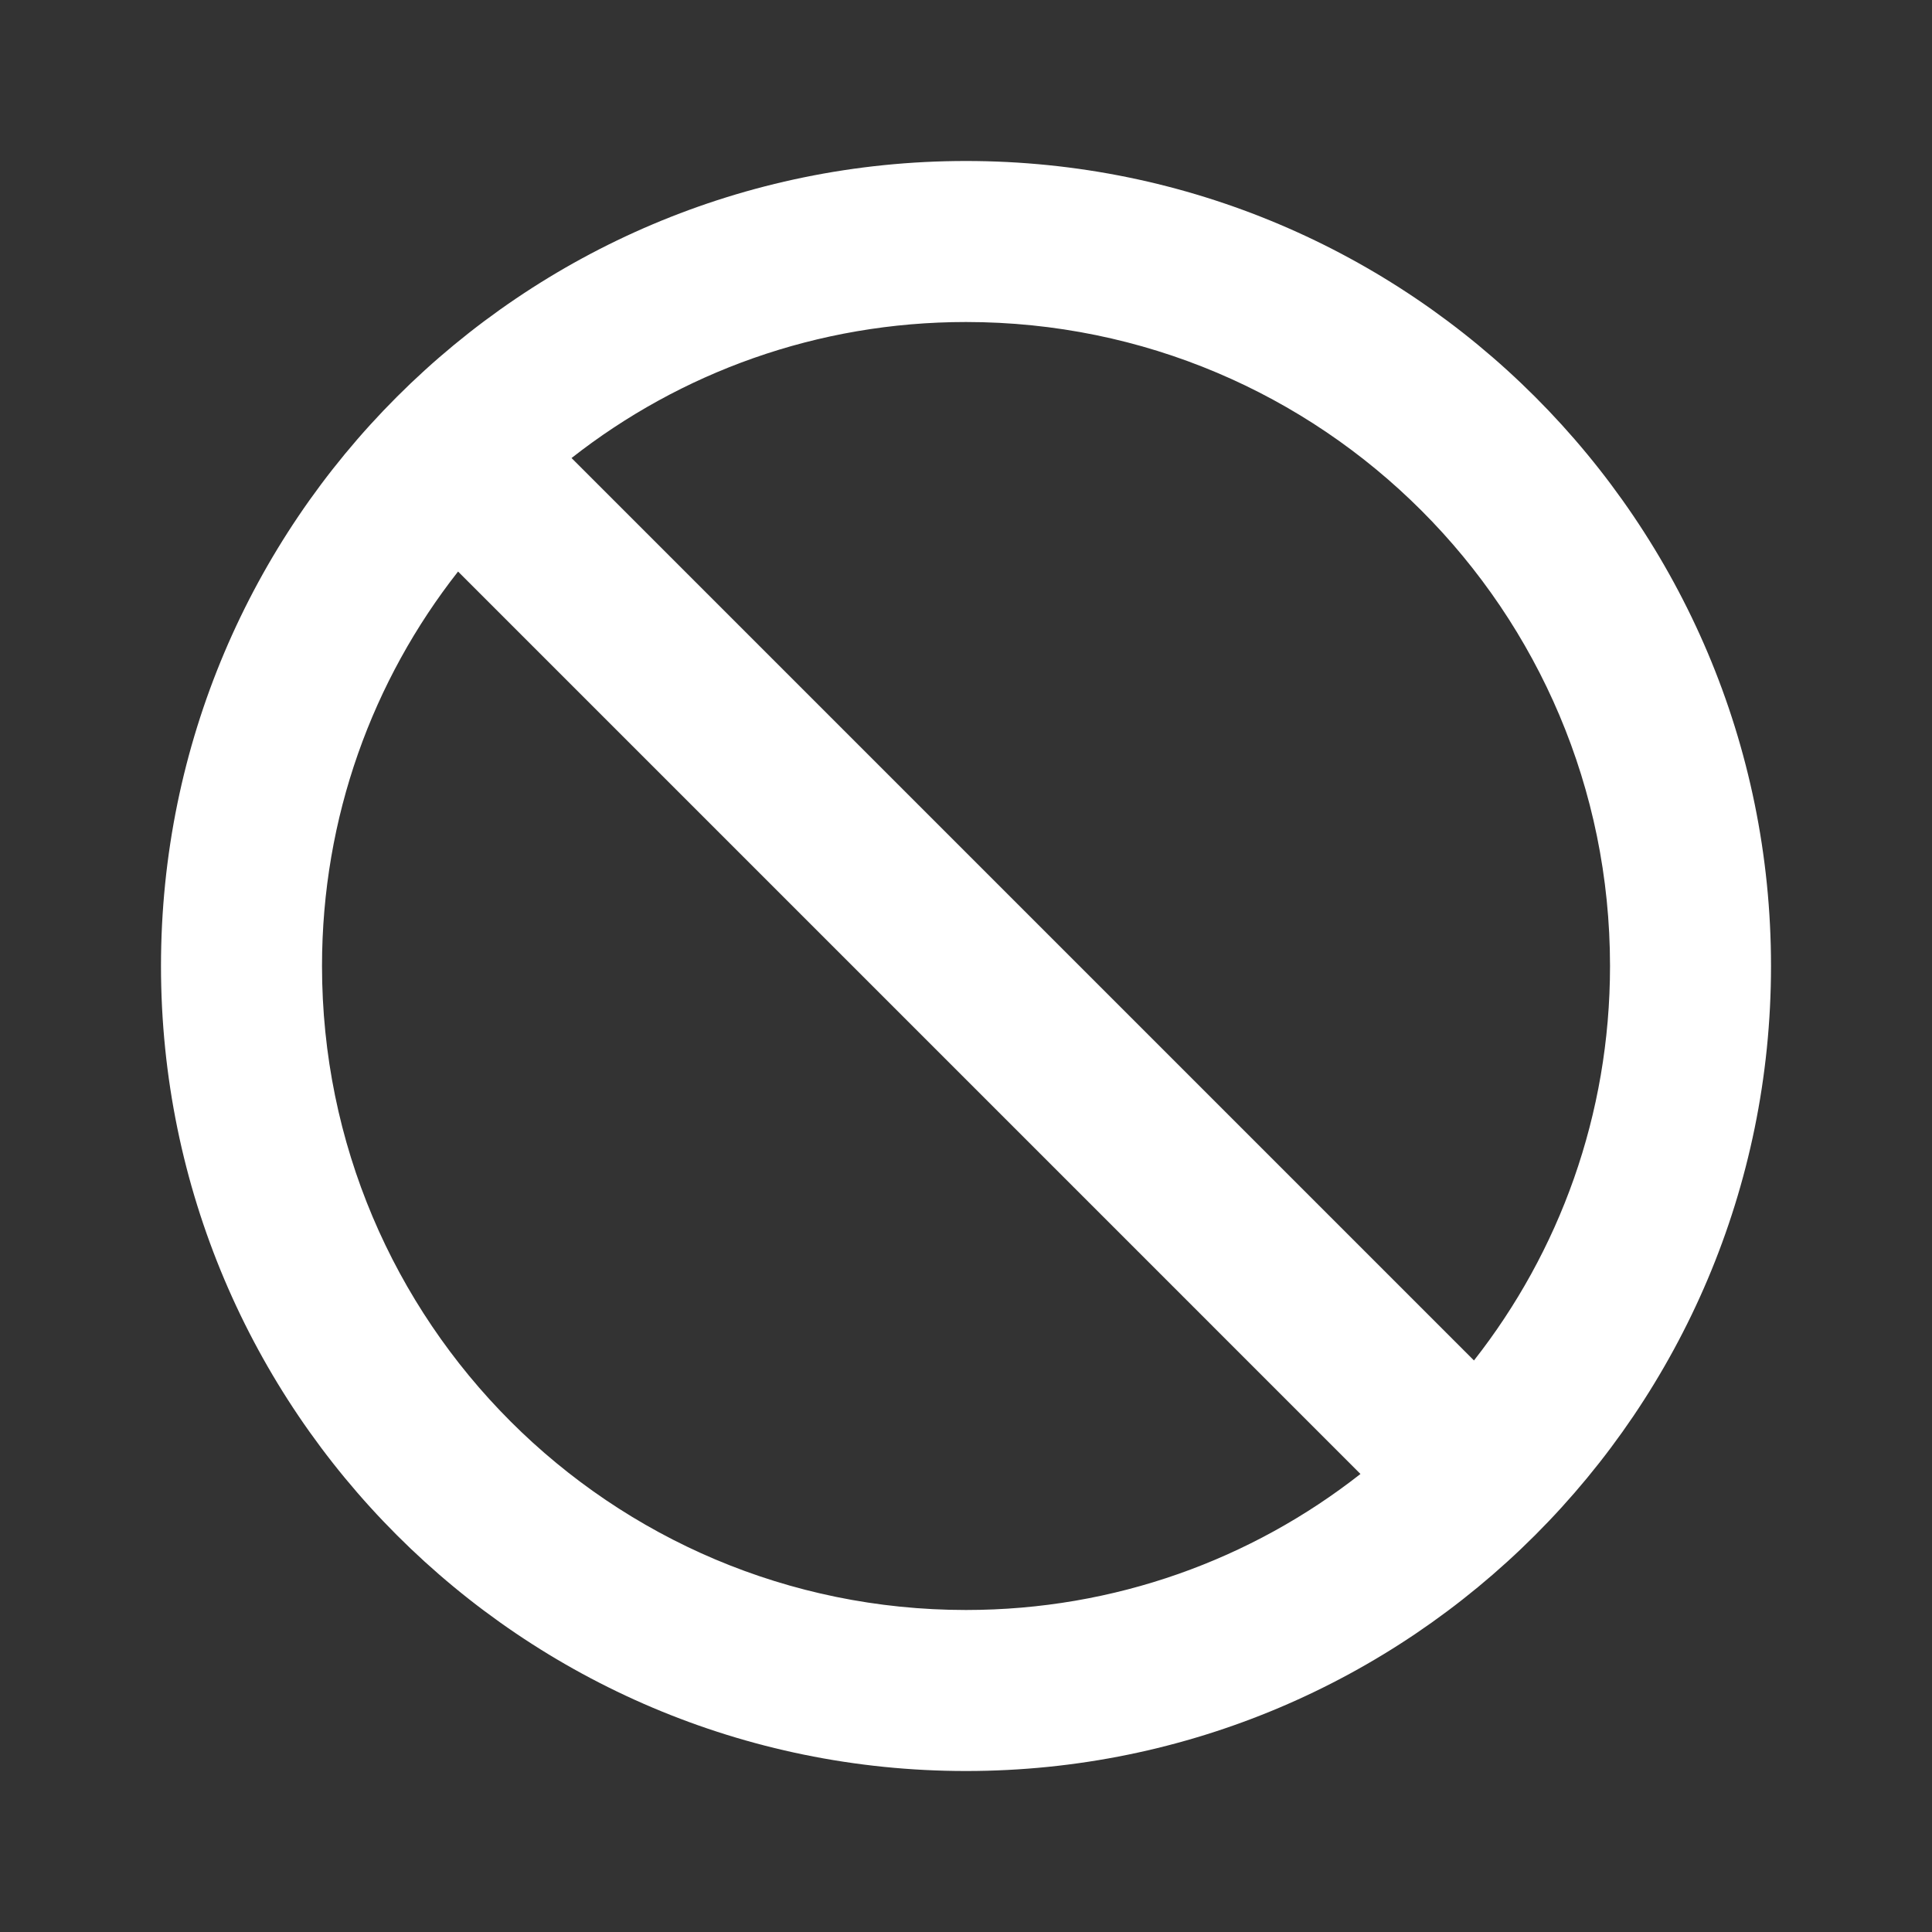
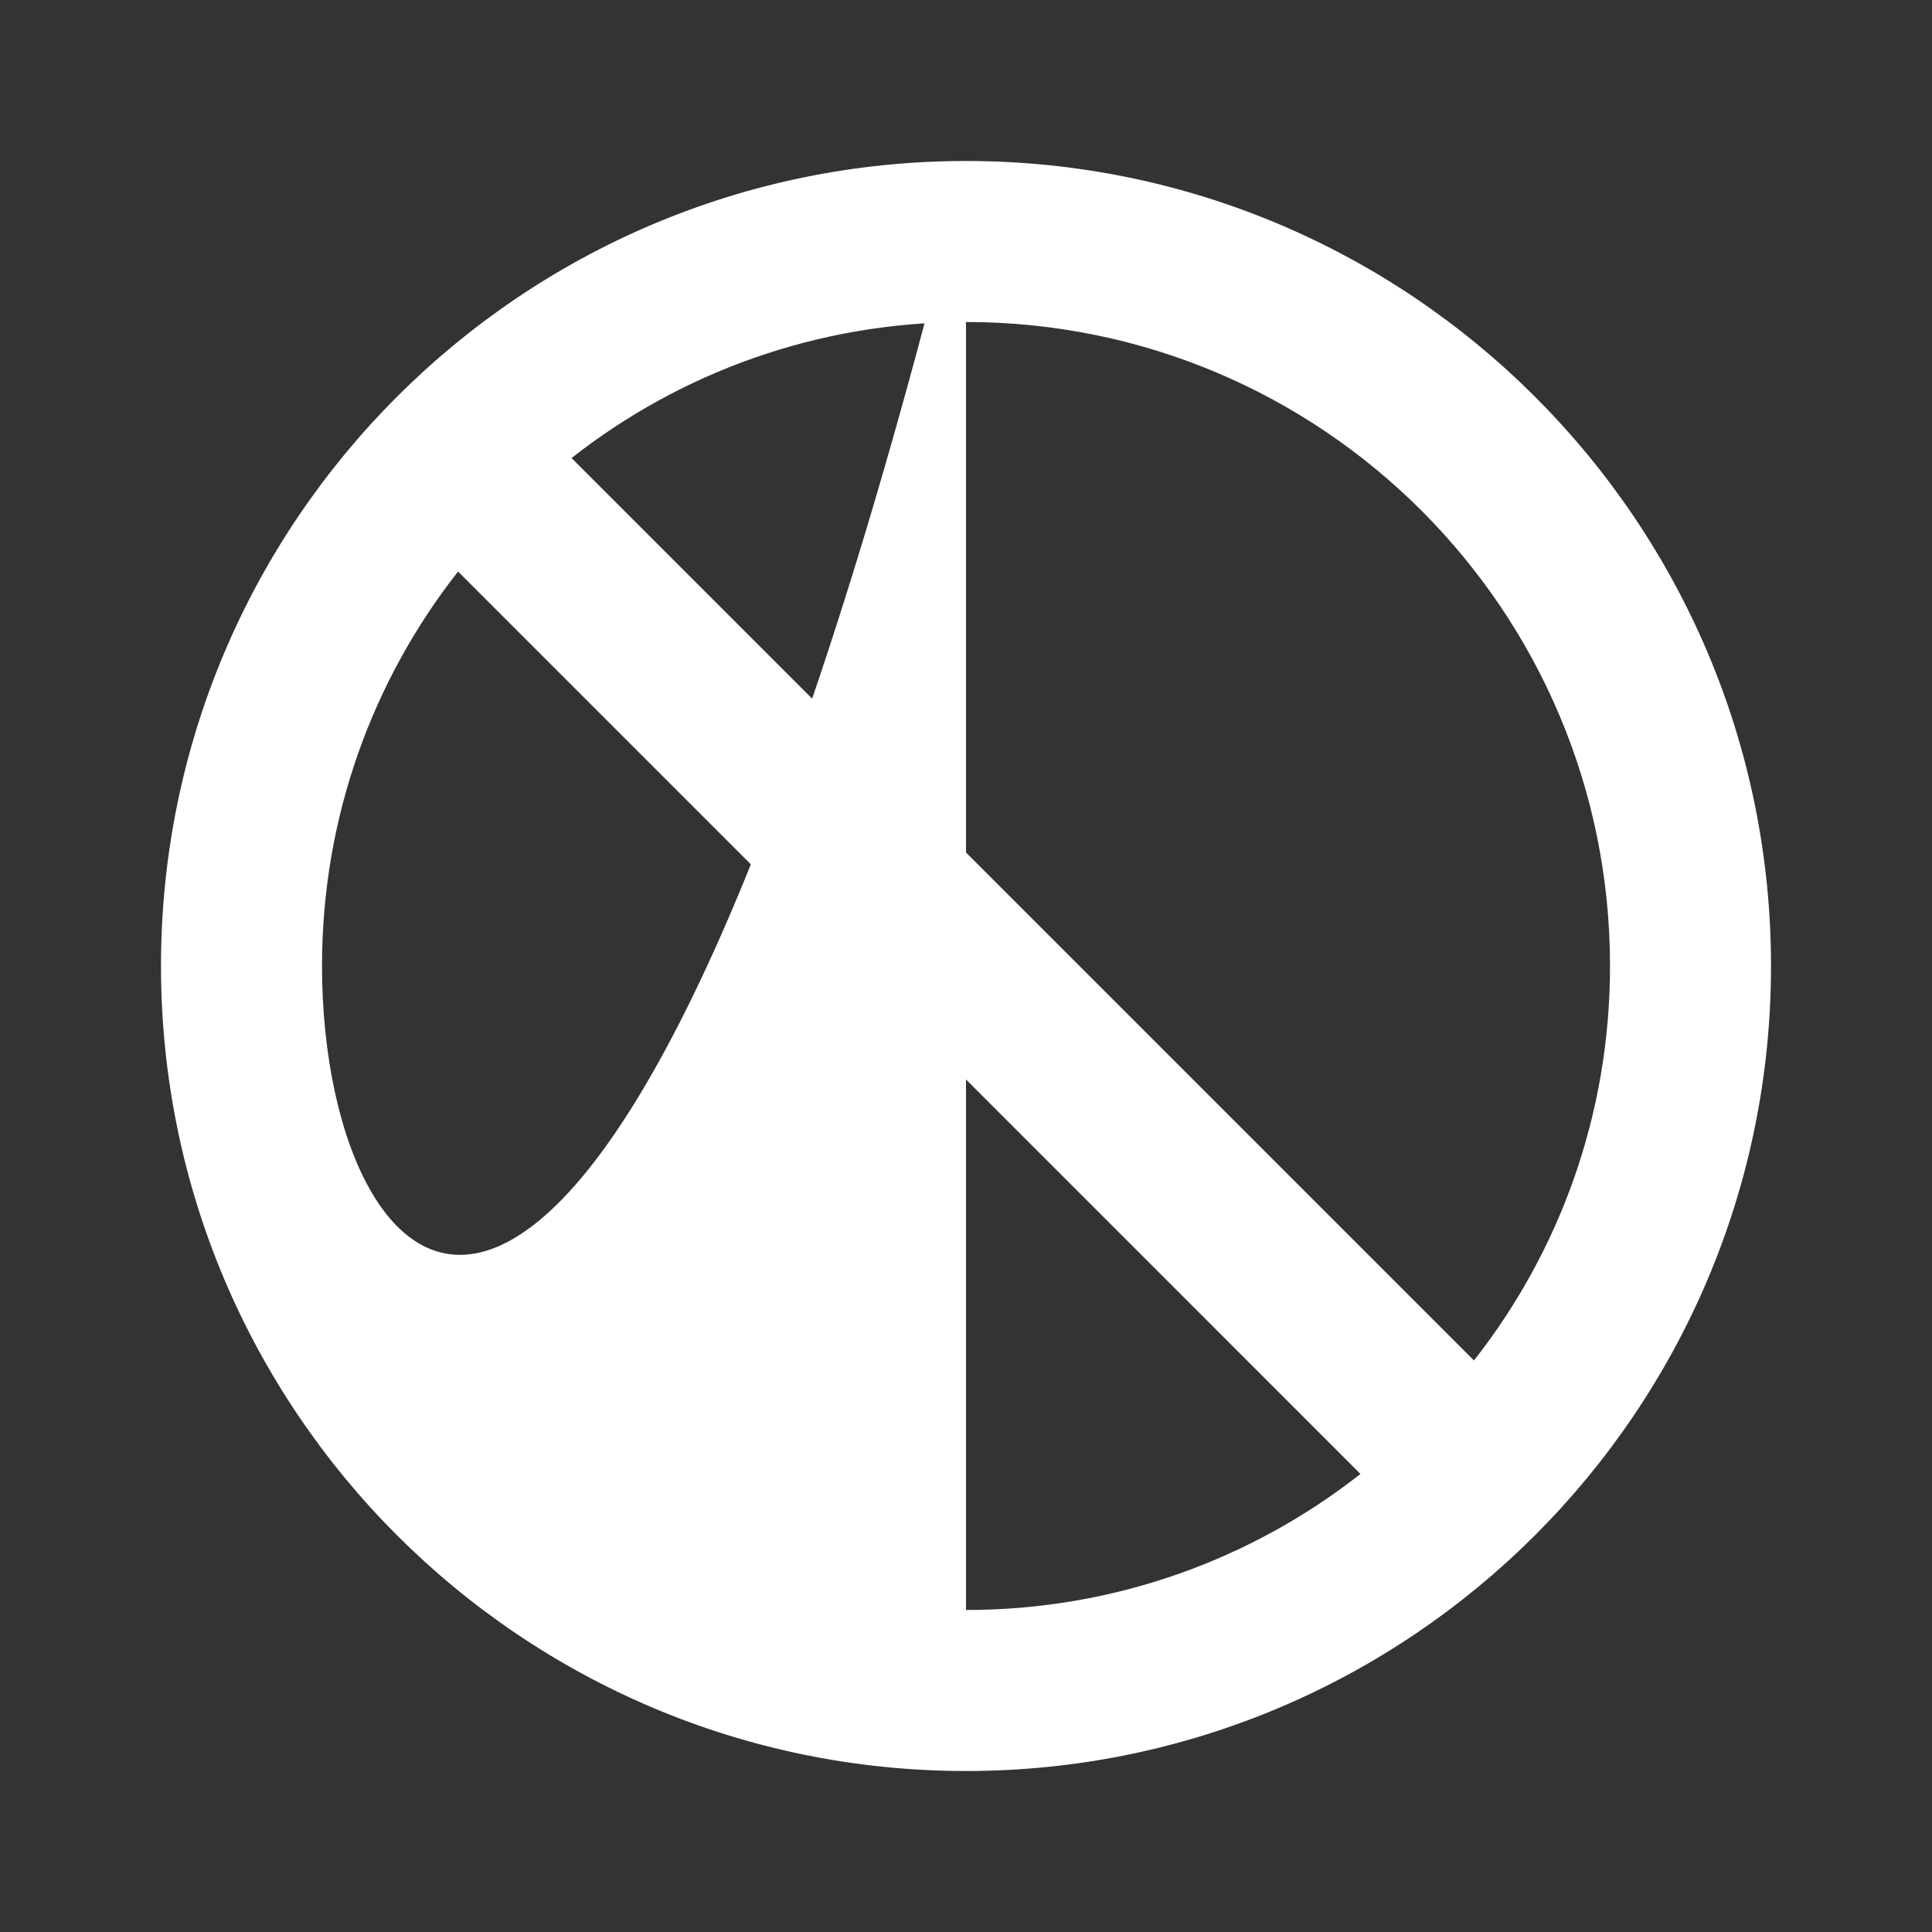
<svg xmlns="http://www.w3.org/2000/svg" width="64" height="64" viewBox="0 0 64 64" fill="none">
  <rect x="0" y="0" width="64" height="64" fill="#333333" stroke="none" />
-   <path d="M32 5.333C17.28 5.333 5.333 17.28 5.333 32C5.333 46.72 17.28 58.667 32 58.667C46.72 58.667 58.667 46.72 58.667 32C58.667 17.28 46.72 5.333 32 5.333ZM32 53.333C20.213 53.333 10.667 43.787 10.667 32C10.667 27.067 12.347 22.533 15.174 18.933L45.067 48.827C41.467 51.653 36.934 53.333 32 53.333ZM48.827 45.067L18.933 15.173C22.534 12.347 27.067 10.667 32 10.667C43.787 10.667 53.334 20.213 53.334 32C53.334 36.933 51.654 41.467 48.827 45.067Z" fill="white" />
+   <path d="M32 5.333C17.28 5.333 5.333 17.28 5.333 32C5.333 46.72 17.28 58.667 32 58.667C46.72 58.667 58.667 46.72 58.667 32C58.667 17.28 46.72 5.333 32 5.333ZC20.213 53.333 10.667 43.787 10.667 32C10.667 27.067 12.347 22.533 15.174 18.933L45.067 48.827C41.467 51.653 36.934 53.333 32 53.333ZM48.827 45.067L18.933 15.173C22.534 12.347 27.067 10.667 32 10.667C43.787 10.667 53.334 20.213 53.334 32C53.334 36.933 51.654 41.467 48.827 45.067Z" fill="white" />
</svg>